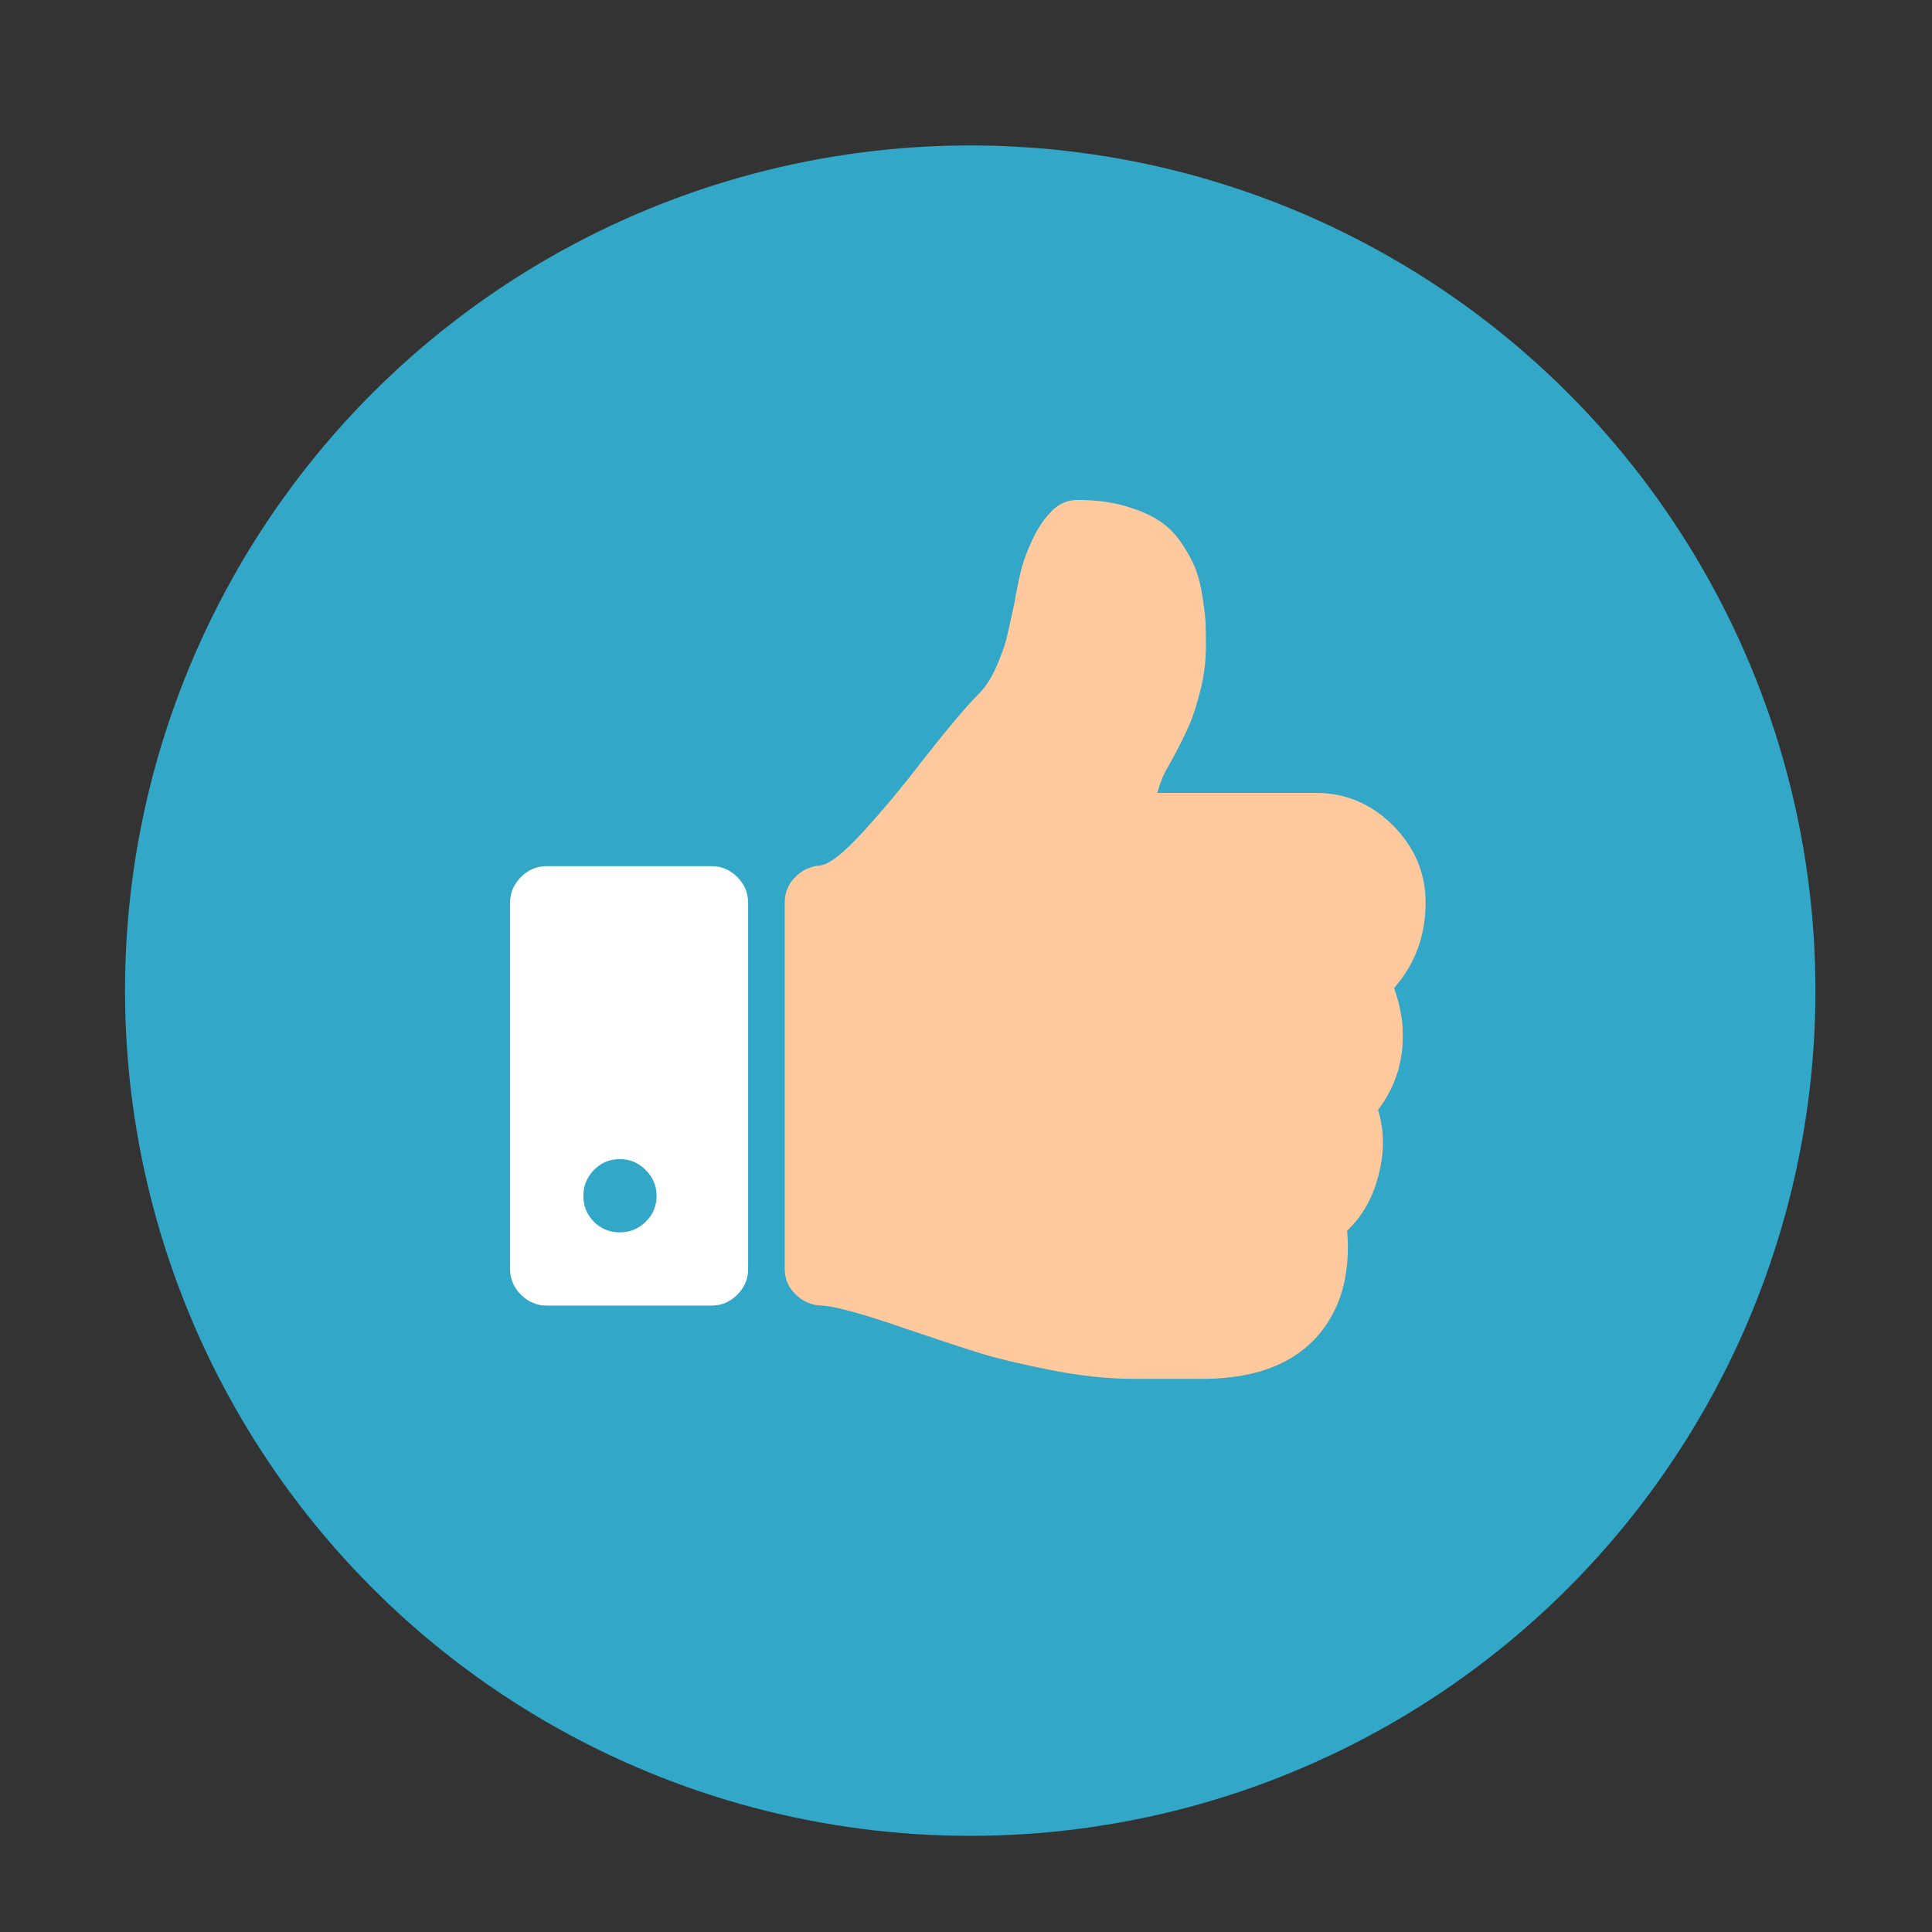
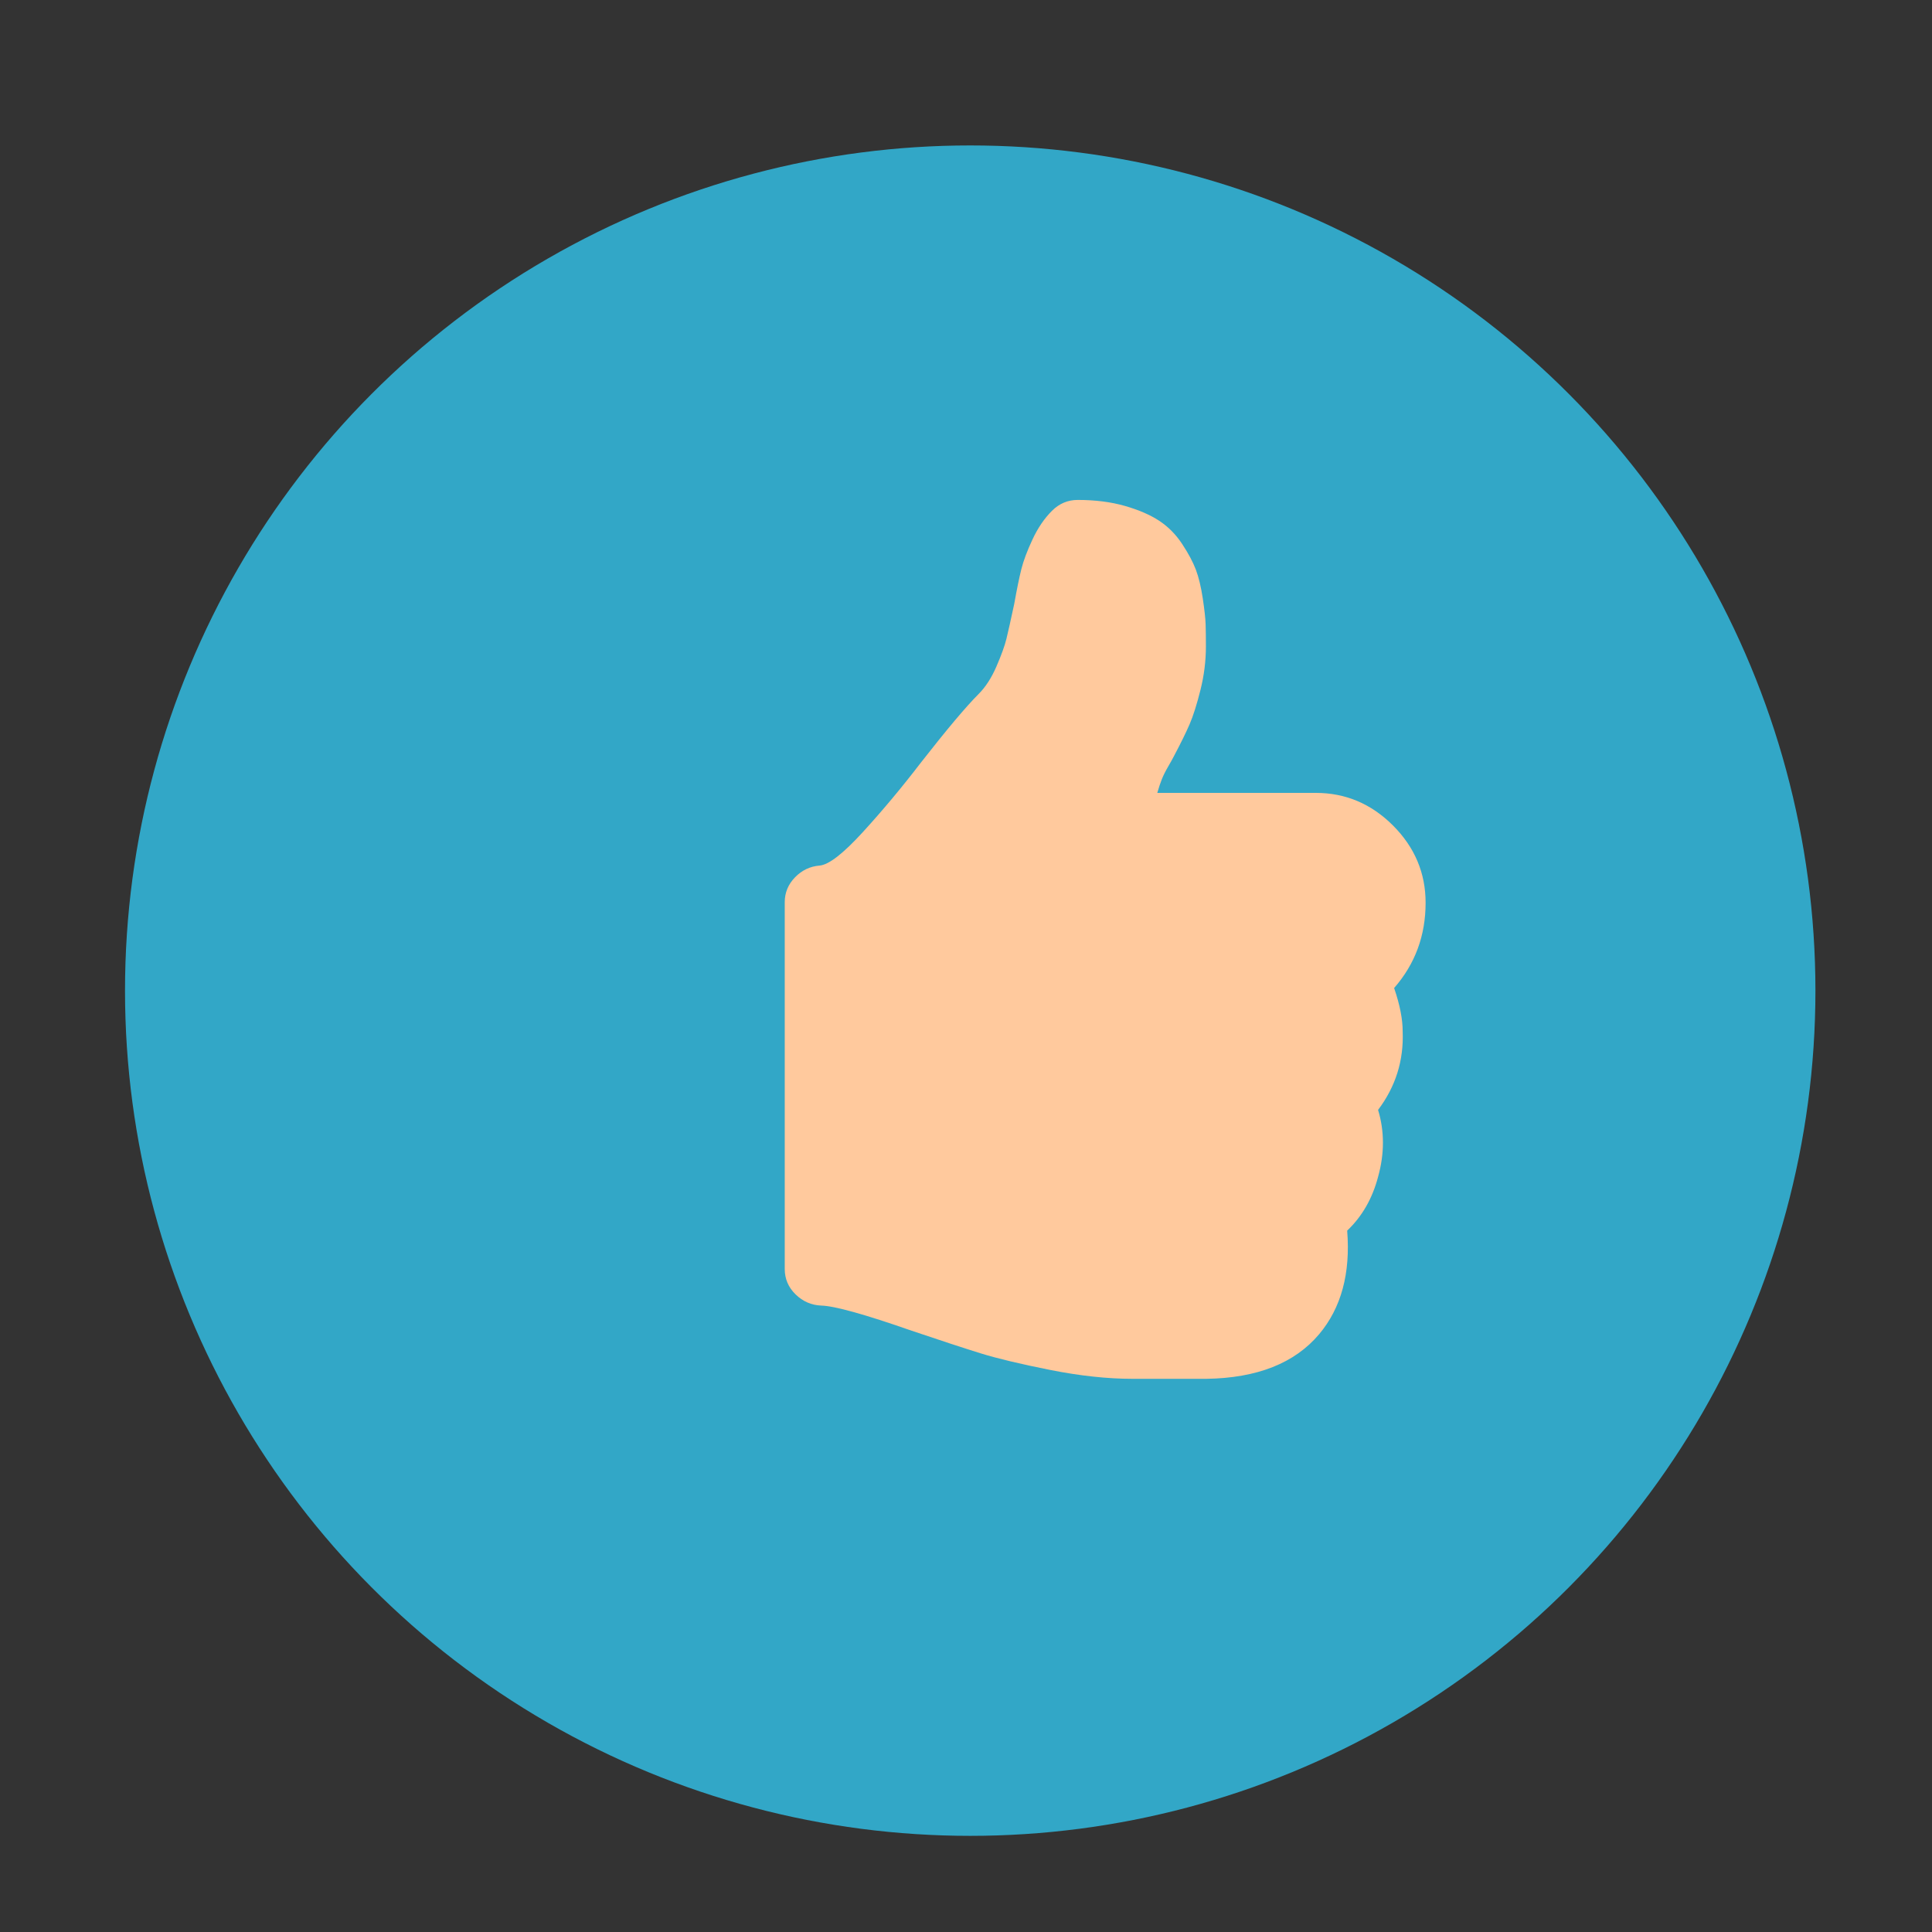
<svg xmlns="http://www.w3.org/2000/svg" xmlns:ns1="http://www.inkscape.org/namespaces/inkscape" xmlns:ns2="http://sodipodi.sourceforge.net/DTD/sodipodi-0.dtd" xmlns:xlink="http://www.w3.org/1999/xlink" version="1.1" id="Capa_1" x="0px" y="0px" viewBox="0 0 60 60" style="enable-background:new 0 0 60 60;" xml:space="preserve" ns1:version="0.92.2 (5c3e80d, 2017-08-06)" width="100%" height="100%" ns2:docname="like.svg">
  <rect x="0" y="0" width="60" height="60" fill="#333333" stroke="none" />
  <defs id="defs47">
    <clipPath id="SVGID_49_-1-4-4-1-4-18-0">
      <use xlink:href="#SVGID_48_" overflow="visible" id="use585-1-9-7-8-9-5-7" style="overflow:visible" x="0" y="0" width="744.094" height="1052.362" />
    </clipPath>
    <clipPath id="clipPath11147">
      <use xlink:href="#SVGID_48_" overflow="visible" id="use11145" style="overflow:visible" x="0" y="0" width="744.094" height="1052.362" />
    </clipPath>
    <clipPath id="clipPath11151">
      <use xlink:href="#SVGID_48_" overflow="visible" id="use11149" style="overflow:visible" x="0" y="0" width="744.094" height="1052.362" />
    </clipPath>
    <clipPath id="clipPath11155">
      <use xlink:href="#SVGID_48_" overflow="visible" id="use11153" style="overflow:visible" x="0" y="0" width="744.094" height="1052.362" />
    </clipPath>
    <clipPath id="clipPath11159">
      <use xlink:href="#SVGID_48_" overflow="visible" id="use11157" style="overflow:visible" x="0" y="0" width="744.094" height="1052.362" />
    </clipPath>
    <clipPath id="clipPath11163">
      <use xlink:href="#SVGID_48_" overflow="visible" id="use11161" style="overflow:visible" x="0" y="0" width="744.094" height="1052.362" />
    </clipPath>
    <clipPath id="clipPath11167">
      <use xlink:href="#SVGID_48_" overflow="visible" id="use11165" style="overflow:visible" x="0" y="0" width="744.094" height="1052.362" />
    </clipPath>
    <clipPath id="SVGID_49_-1-4-4-1-4-18-0-2">
      <use xlink:href="#SVGID_48_" overflow="visible" id="use585-1-9-7-8-9-5-7-2" style="overflow:visible" x="0" y="0" width="744.094" height="1052.362" />
    </clipPath>
    <clipPath id="clipPath11201">
      <use xlink:href="#SVGID_48_" overflow="visible" id="use11199" style="overflow:visible" x="0" y="0" width="744.094" height="1052.362" />
    </clipPath>
    <clipPath id="clipPath11205">
      <use xlink:href="#SVGID_48_" overflow="visible" id="use11203" style="overflow:visible" x="0" y="0" width="744.094" height="1052.362" />
    </clipPath>
    <clipPath id="clipPath11209">
      <use xlink:href="#SVGID_48_" overflow="visible" id="use11207" style="overflow:visible" x="0" y="0" width="744.094" height="1052.362" />
    </clipPath>
    <clipPath id="clipPath11213">
      <use xlink:href="#SVGID_48_" overflow="visible" id="use11211" style="overflow:visible" x="0" y="0" width="744.094" height="1052.362" />
    </clipPath>
    <clipPath id="clipPath11217">
      <use xlink:href="#SVGID_48_" overflow="visible" id="use11215" style="overflow:visible" x="0" y="0" width="744.094" height="1052.362" />
    </clipPath>
    <clipPath id="clipPath11221">
      <use xlink:href="#SVGID_48_" overflow="visible" id="use11219" style="overflow:visible" x="0" y="0" width="744.094" height="1052.362" />
    </clipPath>
    <pattern y="0" x="0" height="6" width="6" patternUnits="userSpaceOnUse" id="EMFhbasepattern" />
  </defs>
  <ns2:namedview pagecolor="#ffffff" bordercolor="#666666" borderopacity="1" objecttolerance="10" gridtolerance="10" guidetolerance="10" ns1:pageopacity="0" ns1:pageshadow="2" ns1:window-width="1765" ns1:window-height="1051" id="namedview45" showgrid="false" ns1:zoom="5.6568542" ns1:cx="-5.9925149" ns1:cy="30.895385" ns1:window-x="2391" ns1:window-y="709" ns1:window-maximized="1" ns1:current-layer="g3213" />
  <g id="g15" />
  <g id="g17" />
  <g id="g19" />
  <g id="g21" />
  <g id="g23" />
  <g id="g25" />
  <g id="g27" />
  <g id="g29" />
  <g id="g31" />
  <g id="g33" />
  <g id="g35" />
  <g id="g37" />
  <g id="g39" />
  <g id="g41" />
  <g id="g43" />
  <g id="g4185" transform="matrix(0.126,0,0,0.126,0.752,-0.753)">
    <g id="g3213" transform="matrix(7.936,0,0,7.936,-3.954,5.975)">
      <g id="g15-9" />
      <g id="g17-4" />
      <g id="g19-8" />
      <g id="g21-8" />
      <g id="g23-2" />
      <g id="g25-4" />
      <g id="g27-5" />
      <g id="g29-5" />
      <g id="g31-1" />
      <g id="g33-7" />
      <g id="g35-1" />
      <g id="g37-1" />
      <g id="g39-5" />
      <g id="g41-2" />
      <g id="g43-7" />
      <g transform="matrix(0.101,0,0,0.101,4.334,3.572)" id="g64999" />
      <g transform="matrix(0.101,0,0,0.101,4.334,3.572)" id="g65001" />
      <g transform="matrix(0.101,0,0,0.101,4.334,3.572)" id="g65003" />
      <g transform="matrix(0.101,0,0,0.101,4.334,3.572)" id="g65005" />
      <g transform="matrix(0.101,0,0,0.101,4.334,3.572)" id="g65007" />
      <g transform="matrix(0.101,0,0,0.101,4.334,3.572)" id="g65009" />
      <g transform="matrix(0.101,0,0,0.101,4.334,3.572)" id="g65011" />
      <g transform="matrix(0.101,0,0,0.101,4.334,3.572)" id="g65013" />
      <g transform="matrix(0.101,0,0,0.101,4.334,3.572)" id="g65015" />
      <g transform="matrix(0.101,0,0,0.101,4.334,3.572)" id="g65017" />
      <g transform="matrix(0.101,0,0,0.101,4.334,3.572)" id="g65019" />
      <g transform="matrix(0.101,0,0,0.101,4.334,3.572)" id="g65021" />
      <g transform="matrix(0.101,0,0,0.101,4.334,3.572)" id="g65023" />
      <g transform="matrix(0.101,0,0,0.101,4.334,3.572)" id="g65025" />
      <g transform="matrix(0.101,0,0,0.101,4.334,3.572)" id="g65027" />
      <g style="fill:#ffffff;fill-opacity:1" id="g27-8" transform="matrix(0.124,0,0,0.124,-2.321,-2.462)" />
      <g style="fill:#ffffff;fill-opacity:1" id="g29-7" transform="matrix(0.124,0,0,0.124,-2.321,-2.462)" />
      <g style="fill:#ffffff;fill-opacity:1" id="g31-4" transform="matrix(0.124,0,0,0.124,-2.321,-2.462)" />
      <g style="fill:#ffffff;fill-opacity:1" id="g33-2" transform="matrix(0.124,0,0,0.124,-2.321,-2.462)" />
      <g style="fill:#ffffff;fill-opacity:1" id="g35-7" transform="matrix(0.124,0,0,0.124,-2.321,-2.462)" />
      <g style="fill:#ffffff;fill-opacity:1" id="g37-7" transform="matrix(0.124,0,0,0.124,-2.321,-2.462)" />
      <g style="fill:#ffffff;fill-opacity:1" id="g39-9" transform="matrix(0.124,0,0,0.124,-2.321,-2.462)" />
      <g style="fill:#ffffff;fill-opacity:1" id="g41-31" transform="matrix(0.124,0,0,0.124,-2.321,-2.462)" />
      <g style="fill:#ffffff;fill-opacity:1" id="g43-9" transform="matrix(0.124,0,0,0.124,-2.321,-2.462)" />
      <g style="fill:#ffffff;fill-opacity:1" id="g45-8" transform="matrix(0.124,0,0,0.124,-2.321,-2.462)" />
      <g style="fill:#ffffff;fill-opacity:1" id="g47-6" transform="matrix(0.124,0,0,0.124,-2.321,-2.462)" />
      <g style="fill:#ffffff;fill-opacity:1" id="g49-5" transform="matrix(0.124,0,0,0.124,-2.321,-2.462)" />
      <g style="fill:#ffffff;fill-opacity:1" id="g51-0" transform="matrix(0.124,0,0,0.124,-2.321,-2.462)" />
      <g style="fill:#ffffff;fill-opacity:1" id="g53-2" transform="matrix(0.124,0,0,0.124,-2.321,-2.462)" />
      <g style="fill:#ffffff;fill-opacity:1" id="g55-8" transform="matrix(0.124,0,0,0.124,-2.321,-2.462)" />
      <g style="fill:#ffffff;fill-opacity:1" id="layer1-1" ns1:label="Calque 1" transform="matrix(-0.069,0,0,0.069,44.896,-2.387)">
        <g style="fill:#ffffff;fill-opacity:1" id="g5658-7" />
      </g>
      <g style="fill:#ffffff;fill-opacity:1" id="Informations" transform="matrix(0.124,0,0,0.124,-53.069,-12.484)" />
      <g style="fill:#ffffff;fill-opacity:1" id="g4309" transform="matrix(0.124,0,0,0.124,-20.759,35.257)">
        <g style="fill:#ffffff;fill-opacity:1" id="g4268">
          <g style="fill:#ffffff;fill-opacity:1" id="swap-horiz" />
        </g>
        <g style="fill:#ffffff;fill-opacity:1" id="g4273" />
        <g style="fill:#ffffff;fill-opacity:1" id="g4275" />
        <g style="fill:#ffffff;fill-opacity:1" id="g4277" />
        <g style="fill:#ffffff;fill-opacity:1" id="g4279" />
        <g style="fill:#ffffff;fill-opacity:1" id="g4281" />
        <g style="fill:#ffffff;fill-opacity:1" id="g4283" />
        <g style="fill:#ffffff;fill-opacity:1" id="g4285" />
        <g style="fill:#ffffff;fill-opacity:1" id="g4287" />
        <g style="fill:#ffffff;fill-opacity:1" id="g4289" />
        <g style="fill:#ffffff;fill-opacity:1" id="g4291" />
        <g style="fill:#ffffff;fill-opacity:1" id="g4293" />
        <g style="fill:#ffffff;fill-opacity:1" id="g4295" />
        <g style="fill:#ffffff;fill-opacity:1" id="g4297" />
        <g style="fill:#ffffff;fill-opacity:1" id="g4299" />
        <g style="fill:#ffffff;fill-opacity:1" id="g4301" />
      </g>
      <g id="g15-0" transform="matrix(0.994,0,0,0.994,-0.323,0.155)" />
      <g id="g17-1" transform="matrix(0.994,0,0,0.994,-0.323,0.155)" />
      <g id="g19-4" transform="matrix(0.994,0,0,0.994,-0.323,0.155)" />
      <g id="g21-6" transform="matrix(0.994,0,0,0.994,-0.323,0.155)" />
      <g id="g23-0" transform="matrix(0.994,0,0,0.994,-0.323,0.155)" />
      <g id="g25-7" transform="matrix(0.994,0,0,0.994,-0.323,0.155)" />
      <g id="g27-17" transform="matrix(0.994,0,0,0.994,-0.323,0.155)" />
      <g id="g29-77" transform="matrix(0.994,0,0,0.994,-0.323,0.155)" />
      <g id="g31-73" transform="matrix(0.994,0,0,0.994,-0.323,0.155)" />
      <g id="g33-35" transform="matrix(0.994,0,0,0.994,-0.323,0.155)" />
      <g id="g35-9" transform="matrix(0.994,0,0,0.994,-0.323,0.155)" />
      <g id="g37-98" transform="matrix(0.994,0,0,0.994,-0.323,0.155)" />
      <g id="g39-18" transform="matrix(0.994,0,0,0.994,-0.323,0.155)" />
      <g id="g41-26" transform="matrix(0.994,0,0,0.994,-0.323,0.155)" />
      <g id="g43-60" transform="matrix(0.994,0,0,0.994,-0.323,0.155)" />
      <g id="g15-9-0" transform="matrix(0.994,0,0,0.994,-0.071,0.155)" />
      <g id="g17-4-1" transform="matrix(0.994,0,0,0.994,-0.071,0.155)" />
      <g id="g19-8-2" transform="matrix(0.994,0,0,0.994,-0.071,0.155)" />
      <g id="g21-8-5" transform="matrix(0.994,0,0,0.994,-0.071,0.155)" />
      <g id="g23-2-0" transform="matrix(0.994,0,0,0.994,-0.071,0.155)" />
      <g id="g25-4-9" transform="matrix(0.994,0,0,0.994,-0.071,0.155)" />
      <g id="g27-5-4" transform="matrix(0.994,0,0,0.994,-0.071,0.155)" />
      <g id="g29-5-7" transform="matrix(0.994,0,0,0.994,-0.071,0.155)" />
      <g id="g31-1-8" transform="matrix(0.994,0,0,0.994,-0.071,0.155)" />
      <g id="g33-7-3" transform="matrix(0.994,0,0,0.994,-0.071,0.155)" />
      <g id="g35-1-5" transform="matrix(0.994,0,0,0.994,-0.071,0.155)" />
      <g id="g37-1-12" transform="matrix(0.994,0,0,0.994,-0.071,0.155)" />
      <g id="g39-5-0" transform="matrix(0.994,0,0,0.994,-0.071,0.155)" />
      <g id="g41-2-1" transform="matrix(0.994,0,0,0.994,-0.071,0.155)" />
      <g id="g43-7-6" transform="matrix(0.994,0,0,0.994,-0.071,0.155)" />
      <g transform="matrix(0.101,0,0,0.101,4.237,3.704)" id="g64999-40" />
      <g transform="matrix(0.101,0,0,0.101,4.237,3.704)" id="g65001-6" />
      <g transform="matrix(0.101,0,0,0.101,4.237,3.704)" id="g65003-18" />
      <g transform="matrix(0.101,0,0,0.101,4.237,3.704)" id="g65005-9" />
      <g transform="matrix(0.101,0,0,0.101,4.237,3.704)" id="g65007-84" />
      <g transform="matrix(0.101,0,0,0.101,4.237,3.704)" id="g65009-1" />
      <g transform="matrix(0.101,0,0,0.101,4.237,3.704)" id="g65011-43" />
      <g transform="matrix(0.101,0,0,0.101,4.237,3.704)" id="g65013-9" />
      <g transform="matrix(0.101,0,0,0.101,4.237,3.704)" id="g65015-8" />
      <g transform="matrix(0.101,0,0,0.101,4.237,3.704)" id="g65017-8" />
      <g transform="matrix(0.101,0,0,0.101,4.237,3.704)" id="g65019-0" />
      <g transform="matrix(0.101,0,0,0.101,4.237,3.704)" id="g65021-8" />
      <g transform="matrix(0.101,0,0,0.101,4.237,3.704)" id="g65023-7" />
      <g transform="matrix(0.101,0,0,0.101,4.237,3.704)" id="g65025-7" />
      <g transform="matrix(0.101,0,0,0.101,4.237,3.704)" id="g65027-83" />
      <g style="fill:#ffffff;fill-opacity:1" id="g27-8-8" transform="matrix(0.123,0,0,0.123,-2.377,-2.292)" />
      <g style="fill:#ffffff;fill-opacity:1" id="g29-7-3" transform="matrix(0.123,0,0,0.123,-2.377,-2.292)" />
      <g style="fill:#ffffff;fill-opacity:1" id="g31-4-7" transform="matrix(0.123,0,0,0.123,-2.377,-2.292)" />
      <g style="fill:#ffffff;fill-opacity:1" id="g33-2-1" transform="matrix(0.123,0,0,0.123,-2.377,-2.292)" />
      <g style="fill:#ffffff;fill-opacity:1" id="g35-7-0" transform="matrix(0.123,0,0,0.123,-2.377,-2.292)" />
      <g style="fill:#ffffff;fill-opacity:1" id="g37-7-7" transform="matrix(0.123,0,0,0.123,-2.377,-2.292)" />
      <g style="fill:#ffffff;fill-opacity:1" id="g39-9-3" transform="matrix(0.123,0,0,0.123,-2.377,-2.292)" />
      <g style="fill:#ffffff;fill-opacity:1" id="g41-31-4" transform="matrix(0.123,0,0,0.123,-2.377,-2.292)" />
      <g style="fill:#ffffff;fill-opacity:1" id="g43-9-9" transform="matrix(0.123,0,0,0.123,-2.377,-2.292)" />
      <g style="fill:#ffffff;fill-opacity:1" id="g45-8-6" transform="matrix(0.123,0,0,0.123,-2.377,-2.292)" />
      <g style="fill:#ffffff;fill-opacity:1" id="g47-6-5" transform="matrix(0.123,0,0,0.123,-2.377,-2.292)" />
      <g style="fill:#ffffff;fill-opacity:1" id="g49-5-1" transform="matrix(0.123,0,0,0.123,-2.377,-2.292)" />
      <g style="fill:#ffffff;fill-opacity:1" id="g51-0-09" transform="matrix(0.123,0,0,0.123,-2.377,-2.292)" />
      <g style="fill:#ffffff;fill-opacity:1" id="g53-2-96" transform="matrix(0.123,0,0,0.123,-2.377,-2.292)" />
      <g style="fill:#ffffff;fill-opacity:1" id="g55-8-8" transform="matrix(0.123,0,0,0.123,-2.377,-2.292)" />
      <g style="fill:#ffffff;fill-opacity:1" id="g15-5-8" transform="matrix(0.994,0,0,0.994,0.81,1.734)" />
      <g style="fill:#ffffff;fill-opacity:1" id="g17-9-4" transform="matrix(0.994,0,0,0.994,0.81,1.734)" />
      <g style="fill:#ffffff;fill-opacity:1" id="g19-9-9" transform="matrix(0.994,0,0,0.994,0.81,1.734)" />
      <g style="fill:#ffffff;fill-opacity:1" id="g21-81-9" transform="matrix(0.994,0,0,0.994,0.81,1.734)" />
      <g style="fill:#ffffff;fill-opacity:1" id="g23-8-2" transform="matrix(0.994,0,0,0.994,0.81,1.734)" />
      <g style="fill:#ffffff;fill-opacity:1" id="g25-2-5" transform="matrix(0.994,0,0,0.994,0.81,1.734)" />
      <g style="fill:#ffffff;fill-opacity:1" id="g27-6-5" transform="matrix(0.994,0,0,0.994,0.81,1.734)" />
      <g style="fill:#ffffff;fill-opacity:1" id="g29-60-3" transform="matrix(0.994,0,0,0.994,0.81,1.734)" />
      <g style="fill:#ffffff;fill-opacity:1" id="g31-3-3" transform="matrix(0.994,0,0,0.994,0.81,1.734)" />
      <g style="fill:#ffffff;fill-opacity:1" id="g33-8-3" transform="matrix(0.994,0,0,0.994,0.81,1.734)" />
      <g style="fill:#ffffff;fill-opacity:1" id="g35-0-7" transform="matrix(0.994,0,0,0.994,0.81,1.734)" />
      <g style="fill:#ffffff;fill-opacity:1" id="g37-12-4" transform="matrix(0.994,0,0,0.994,0.81,1.734)" />
      <g style="fill:#ffffff;fill-opacity:1" id="g39-50-3" transform="matrix(0.994,0,0,0.994,0.81,1.734)" />
      <g style="fill:#ffffff;fill-opacity:1" id="g41-9-8" transform="matrix(0.994,0,0,0.994,0.81,1.734)" />
      <g style="fill:#ffffff;fill-opacity:1" id="g43-4-0" transform="matrix(0.994,0,0,0.994,0.81,1.734)" />
      <g style="fill:#ffffff;fill-opacity:1" id="g64625-0" transform="matrix(0.092,0,0,0.092,6.689,8.118)" />
      <g style="fill:#ffffff;fill-opacity:1" id="g64627-6" transform="matrix(0.092,0,0,0.092,6.689,8.118)" />
      <g style="fill:#ffffff;fill-opacity:1" id="g64629-8" transform="matrix(0.092,0,0,0.092,6.689,8.118)" />
      <g style="fill:#ffffff;fill-opacity:1" id="g64631-1" transform="matrix(0.092,0,0,0.092,6.689,8.118)" />
      <g style="fill:#ffffff;fill-opacity:1" id="g64633-9" transform="matrix(0.092,0,0,0.092,6.689,8.118)" />
      <g style="fill:#ffffff;fill-opacity:1" id="g64635-8" transform="matrix(0.092,0,0,0.092,6.689,8.118)" />
      <g style="fill:#ffffff;fill-opacity:1" id="g64637-9" transform="matrix(0.092,0,0,0.092,6.689,8.118)" />
      <g style="fill:#ffffff;fill-opacity:1" id="g64639-7" transform="matrix(0.092,0,0,0.092,6.689,8.118)" />
      <g style="fill:#ffffff;fill-opacity:1" id="g64641-2" transform="matrix(0.092,0,0,0.092,6.689,8.118)" />
      <g style="fill:#ffffff;fill-opacity:1" id="g64643-2" transform="matrix(0.092,0,0,0.092,6.689,8.118)" />
      <g style="fill:#ffffff;fill-opacity:1" id="g64645-8" transform="matrix(0.092,0,0,0.092,6.689,8.118)" />
      <g style="fill:#ffffff;fill-opacity:1" id="g64647-2" transform="matrix(0.092,0,0,0.092,6.689,8.118)" />
      <g style="fill:#ffffff;fill-opacity:1" id="g64649-8" transform="matrix(0.092,0,0,0.092,6.689,8.118)" />
      <g style="fill:#ffffff;fill-opacity:1" id="g64651-9" transform="matrix(0.092,0,0,0.092,6.689,8.118)" />
      <g style="fill:#ffffff;fill-opacity:1" id="g64653-0" transform="matrix(0.092,0,0,0.092,6.689,8.118)" />
      <g style="fill:#ffffff;fill-opacity:1" id="g15-2-4" transform="matrix(1.213,0,0,1.213,-9.848,-4.55)" />
      <g style="fill:#ffffff;fill-opacity:1" id="g17-0-0" transform="matrix(1.213,0,0,1.213,-9.848,-4.55)" />
      <g style="fill:#ffffff;fill-opacity:1" id="g19-1-9" transform="matrix(1.213,0,0,1.213,-9.848,-4.55)" />
      <g style="fill:#ffffff;fill-opacity:1" id="g21-6-4" transform="matrix(1.213,0,0,1.213,-9.848,-4.55)" />
      <g style="fill:#ffffff;fill-opacity:1" id="g23-4-8" transform="matrix(1.213,0,0,1.213,-9.848,-4.55)" />
      <g style="fill:#ffffff;fill-opacity:1" id="g25-0-8" transform="matrix(1.213,0,0,1.213,-9.848,-4.55)" />
      <g style="fill:#ffffff;fill-opacity:1" id="g27-61-2" transform="matrix(1.213,0,0,1.213,-9.848,-4.55)" />
      <g style="fill:#ffffff;fill-opacity:1" id="g29-8-4" transform="matrix(1.213,0,0,1.213,-9.848,-4.55)" />
      <g style="fill:#ffffff;fill-opacity:1" id="g31-9-5" transform="matrix(1.213,0,0,1.213,-9.848,-4.55)" />
      <g style="fill:#ffffff;fill-opacity:1" id="g33-84-5" transform="matrix(1.213,0,0,1.213,-9.848,-4.55)" />
      <g style="fill:#ffffff;fill-opacity:1" id="g35-14-1" transform="matrix(1.213,0,0,1.213,-9.848,-4.55)" />
      <g style="fill:#ffffff;fill-opacity:1" id="g37-3-7" transform="matrix(1.213,0,0,1.213,-9.848,-4.55)" />
      <g style="fill:#ffffff;fill-opacity:1" id="g39-98-1" transform="matrix(1.213,0,0,1.213,-9.848,-4.55)" />
      <g style="fill:#ffffff;fill-opacity:1" id="g41-8-1" transform="matrix(1.213,0,0,1.213,-9.848,-4.55)" />
      <g style="fill:#ffffff;fill-opacity:1" id="g43-0-5" transform="matrix(1.213,0,0,1.213,-9.848,-4.55)" />
      <g style="fill:#ffffff;fill-opacity:1" id="g3098-5" transform="matrix(0.133,0,0,0.133,3.737,4.216)" />
      <g style="fill:#ffffff;fill-opacity:1" id="g3100-4" transform="matrix(0.133,0,0,0.133,3.737,4.216)" />
      <g style="fill:#ffffff;fill-opacity:1" id="g3102-3" transform="matrix(0.133,0,0,0.133,3.737,4.216)" />
      <g style="fill:#ffffff;fill-opacity:1" id="g3104-1" transform="matrix(0.133,0,0,0.133,3.737,4.216)" />
      <g style="fill:#ffffff;fill-opacity:1" id="g3106-2" transform="matrix(0.133,0,0,0.133,3.737,4.216)" />
      <g style="fill:#ffffff;fill-opacity:1" id="g3108-3" transform="matrix(0.133,0,0,0.133,3.737,4.216)" />
      <g style="fill:#ffffff;fill-opacity:1" id="g3110-3" transform="matrix(0.133,0,0,0.133,3.737,4.216)" />
      <g style="fill:#ffffff;fill-opacity:1" id="g3112-4" transform="matrix(0.133,0,0,0.133,3.737,4.216)" />
      <g style="fill:#ffffff;fill-opacity:1" id="g3114-1" transform="matrix(0.133,0,0,0.133,3.737,4.216)" />
      <g style="fill:#ffffff;fill-opacity:1" id="g3116-1" transform="matrix(0.133,0,0,0.133,3.737,4.216)" />
      <g style="fill:#ffffff;fill-opacity:1" id="g3118-3" transform="matrix(0.133,0,0,0.133,3.737,4.216)" />
      <g style="fill:#ffffff;fill-opacity:1" id="g3120-8" transform="matrix(0.133,0,0,0.133,3.737,4.216)" />
      <g style="fill:#ffffff;fill-opacity:1" id="g3122-7" transform="matrix(0.133,0,0,0.133,3.737,4.216)" />
      <g style="fill:#ffffff;fill-opacity:1" id="g3124-4" transform="matrix(0.133,0,0,0.133,3.737,4.216)" />
      <g style="fill:#ffffff;fill-opacity:1" id="g3126-2" transform="matrix(0.133,0,0,0.133,3.737,4.216)" />
      <g style="fill:#ffffff;fill-opacity:1" id="layer1-1-7" ns1:label="Calque 1" transform="matrix(-0.069,0,0,0.069,44.547,-2.217)">
        <g style="fill:#ffffff;fill-opacity:1" id="g5658-7-8" />
      </g>
      <g style="fill:#ffffff;fill-opacity:1" id="Informations-15" transform="matrix(0.123,0,0,0.123,-52.81,-12.252)" />
      <g style="fill:#ffffff;fill-opacity:1" id="g4309-8" transform="matrix(0.123,0,0,0.123,-20.701,35.193)">
        <g style="fill:#ffffff;fill-opacity:1" id="g4268-6">
          <g style="fill:#ffffff;fill-opacity:1" id="swap-horiz-1" />
        </g>
        <g style="fill:#ffffff;fill-opacity:1" id="g4273-2" />
        <g style="fill:#ffffff;fill-opacity:1" id="g4275-42" />
        <g style="fill:#ffffff;fill-opacity:1" id="g4277-5" />
        <g style="fill:#ffffff;fill-opacity:1" id="g4279-8" />
        <g style="fill:#ffffff;fill-opacity:1" id="g4281-6" />
        <g style="fill:#ffffff;fill-opacity:1" id="g4283-2" />
        <g style="fill:#ffffff;fill-opacity:1" id="g4285-65" />
        <g style="fill:#ffffff;fill-opacity:1" id="g4287-3" />
        <g style="fill:#ffffff;fill-opacity:1" id="g4289-9" />
        <g style="fill:#ffffff;fill-opacity:1" id="g4291-2" />
        <g style="fill:#ffffff;fill-opacity:1" id="g4293-4" />
        <g style="fill:#ffffff;fill-opacity:1" id="g4295-61" />
        <g style="fill:#ffffff;fill-opacity:1" id="g4297-8" />
        <g style="fill:#ffffff;fill-opacity:1" id="g4299-2" />
        <g style="fill:#ffffff;fill-opacity:1" id="g4301-1" />
      </g>
      <g transform="matrix(0.027,0,0,0.027,23.425,21.885)" id="g27-1-1" />
      <g transform="matrix(0.027,0,0,0.027,23.425,21.885)" id="g29-4-9" />
      <g transform="matrix(0.027,0,0,0.027,23.425,21.885)" id="g31-2-7" />
      <g transform="matrix(0.027,0,0,0.027,23.425,21.885)" id="g33-3-6" />
      <g transform="matrix(0.027,0,0,0.027,23.425,21.885)" id="g35-2-2" />
      <g transform="matrix(0.027,0,0,0.027,23.425,21.885)" id="g37-2-9" />
      <g transform="matrix(0.027,0,0,0.027,23.425,21.885)" id="g39-1-5" />
      <g transform="matrix(0.027,0,0,0.027,23.425,21.885)" id="g41-6-2" />
      <g transform="matrix(0.027,0,0,0.027,23.425,21.885)" id="g43-8-0" />
      <g transform="matrix(0.027,0,0,0.027,23.425,21.885)" id="g45-03" />
      <g transform="matrix(0.027,0,0,0.027,23.425,21.885)" id="g47-9" />
      <g transform="matrix(0.027,0,0,0.027,23.425,21.885)" id="g49-1" />
      <g transform="matrix(0.027,0,0,0.027,23.425,21.885)" id="g51-8" />
      <g transform="matrix(0.027,0,0,0.027,23.425,21.885)" id="g53-19" />
      <g transform="matrix(0.027,0,0,0.027,23.425,21.885)" id="g55-5" />
      <g transform="matrix(-0.026,0,0,0.026,19.416,22.313)" id="g27-57-3" />
      <g transform="matrix(-0.026,0,0,0.026,19.416,22.313)" id="g29-6-25" />
      <g transform="matrix(-0.026,0,0,0.026,19.416,22.313)" id="g31-18-2" />
      <g transform="matrix(-0.026,0,0,0.026,19.416,22.313)" id="g33-9-5" />
      <g transform="matrix(-0.026,0,0,0.026,19.416,22.313)" id="g35-27-8" />
      <g transform="matrix(-0.026,0,0,0.026,19.416,22.313)" id="g37-9-6" />
      <g transform="matrix(-0.026,0,0,0.026,19.416,22.313)" id="g39-54-77" />
      <g transform="matrix(-0.026,0,0,0.026,19.416,22.313)" id="g41-3-22" />
      <g transform="matrix(-0.026,0,0,0.026,19.416,22.313)" id="g43-1-9" />
      <g transform="matrix(-0.026,0,0,0.026,19.416,22.313)" id="g45-2-4" />
      <g transform="matrix(-0.026,0,0,0.026,19.416,22.313)" id="g47-3-19" />
      <g transform="matrix(-0.026,0,0,0.026,19.416,22.313)" id="g49-3-69" />
      <g transform="matrix(-0.026,0,0,0.026,19.416,22.313)" id="g51-4-8" />
      <g transform="matrix(-0.026,0,0,0.026,19.416,22.313)" id="g53-1-2" />
      <g transform="matrix(-0.026,0,0,0.026,19.416,22.313)" id="g55-1-55" />
      <g id="g8545-5-4-1-5" transform="matrix(3.032,0,0,3.032,-2813.351,-109.117)" ns1:export-filename="C:\Users\Tizia\Documents\PROJETS\PHARMAID\MARKETING\Graphisme\Images\PNG\landingpages.png" ns1:export-xdpi="253.48441" ns1:export-ydpi="253.48441">
        <circle style="fill:#9fbb34;fill-opacity:1" id="circle985-8-4-30-51-5-7-4" r="24.608" cy="436.646" cx="566.383" clip-path="url(#SVGID_49_-1-4-4-1-4-18-0)" transform="matrix(0.532,0,0,0.532,23.458,249.606)" ns1:export-xdpi="1874.4355" ns1:export-ydpi="1874.4355" />
        <g id="g987-7-0-77-0-5-57-2" clip-path="url(#SVGID_49_-1-4-4-1-4-18-0)" transform="matrix(0.532,0,0,0.532,23.458,249.606)" ns1:export-xdpi="1874.4355" ns1:export-ydpi="1874.4355">
          <circle style="fill:#ffffff" id="circle989-4-2-10-39-6-7-1" r="1.792" cy="455.267" cx="566.227" />
          <rect style="fill:#ffffff" id="rect991-2-6-5-6-4-3-4" height="21.737" width="26.338" y="426.65" x="553.056" />
        </g>
        <rect style="fill:#7c8d9e;fill-opacity:1" id="rect993-7-0-0-5-3-49-8" height="17.4" width="22" clip-path="url(#SVGID_49_-1-4-4-1-4-18-0)" y="428.815" x="555.229" transform="matrix(0.532,0,0,0.532,23.458,249.606)" ns1:export-xdpi="1874.4355" ns1:export-ydpi="1874.4355" />
        <g id="g995-7-6-5-2-3-2-2" clip-path="url(#SVGID_49_-1-4-4-1-4-18-0)" transform="matrix(0.532,0,0,0.532,23.458,249.606)" ns1:export-xdpi="1874.4355" ns1:export-ydpi="1874.4355">
          <circle style="fill:#ffffff" id="circle997-9-1-2-4-9-28-0" r="4.715" cy="437.487" cx="566.227" />
          <path style="fill:#ffffff" ns1:connector-curvature="0" id="path999-3-1-64-1-9-7-5" d="m 583.026,426.485 c 0,2.33 -2.169,3.04 -3.03,3.04 H 579.4 v -2.875 h -26.345 v 2.926 h -0.596 c -1.678,-0.059 -3.032,-1.412 -3.032,-3.091 0,-0.81 0.323,-1.625 0.926,-2.17 0.543,-0.542 1.304,-0.866 2.17,-0.866 h 27.533 c 1.615,0.006 2.97,1.361 2.97,3.036 z" />
        </g>
-         <polygon style="fill:#d26053" id="polygon1001-1-1-8-1-0-3-6" points="564.818,434.672 564.818,440.363 568.665,437.487 " clip-path="url(#SVGID_49_-1-4-4-1-4-18-0)" transform="matrix(0.532,0,0,0.532,23.458,249.606)" ns1:export-xdpi="1874.4355" ns1:export-ydpi="1874.4355" />
        <g id="g1003-9-7-11-0-8-8-0" clip-path="url(#SVGID_49_-1-4-4-1-4-18-0)" transform="matrix(0.532,0,0,0.532,23.458,249.606)" ns1:export-xdpi="1874.4355" ns1:export-ydpi="1874.4355">
          <rect style="fill:#ffffff" id="rect1005-8-3-0-83-3-3-5" height="1.081" width="1.081" y="439.932" x="574.521" />
          <rect style="fill:#ffffff" id="rect1007-6-0-22-0-6-41-1" height="1.084" width="1.081" y="436.948" x="574.521" />
          <rect style="fill:#ffffff" id="rect1009-5-0-8-4-5-7-2" height="1.085" width="1.081" y="434.019" x="574.521" />
          <rect style="fill:#ffffff" id="rect1011-0-4-0-57-4-0-2" height="1.081" width="1.085" y="439.932" x="556.85" />
          <rect style="fill:#ffffff" id="rect1013-2-8-3-5-0-8-8" height="1.084" width="1.085" y="436.948" x="556.85" />
          <rect style="fill:#ffffff" id="rect1015-8-3-18-1-5-4-8" height="1.085" width="1.085" y="434.019" x="556.85" />
        </g>
        <g id="g1017-6-0-3-8-9-2-6" clip-path="url(#SVGID_49_-1-4-4-1-4-18-0)" transform="matrix(0.532,0,0,0.532,23.458,249.606)" ns1:export-xdpi="1874.4355" ns1:export-ydpi="1874.4355">
          <path style="fill:#283951" ns1:connector-curvature="0" id="path1019-0-1-4-2-4-4-4" d="m 566.77,452.989 v -4.607 h -1.081 v 4.607 c -1.031,0.273 -1.792,1.14 -1.792,2.279 0,1.303 1.032,2.329 2.33,2.329 1.301,0 2.333,-1.032 2.333,-2.329 0,-1.083 -0.761,-2.005 -1.79,-2.279 z m -0.543,3.527 c -0.703,0 -1.246,-0.547 -1.246,-1.247 0,-0.703 0.543,-1.247 1.246,-1.247 0.702,0 1.248,0.544 1.248,1.247 0,0.7 -0.546,1.247 -1.248,1.247 z" />
-           <path style="fill:#283951" ns1:connector-curvature="0" id="path1021-2-2-27-0-4-1-4" d="M 579.996,422.91 H 552.46 c -0.922,0 -1.841,0.381 -2.544,1.034 -0.652,0.701 -1.031,1.624 -1.031,2.541 0,2.007 1.627,3.578 3.575,3.578 h 0.054 v 18.318 h 1.085 v -21.192 h 25.257 v 21.192 h 1.085 V 430.12 h 0.056 c 0.975,0 1.84,-0.379 2.543,-1.031 0.652,-0.761 1.032,-1.628 1.032,-2.604 -10e-4,-1.947 -1.628,-3.575 -3.576,-3.575 z m 1.782,5.369 c -0.484,0.487 -1.08,0.759 -1.793,0.759 h -0.053 v -2.926 h -27.419 v 2.926 h -0.054 c -1.354,0 -2.49,-1.141 -2.49,-2.546 0,-0.652 0.27,-1.303 0.757,-1.789 0.484,-0.487 1.083,-0.703 1.733,-0.703 h 27.536 c 1.355,0 2.491,1.137 2.491,2.492 10e-4,0.697 -0.271,1.296 -0.708,1.787 z" />
+           <path style="fill:#283951" ns1:connector-curvature="0" id="path1021-2-2-27-0-4-1-4" d="M 579.996,422.91 H 552.46 c -0.922,0 -1.841,0.381 -2.544,1.034 -0.652,0.701 -1.031,1.624 -1.031,2.541 0,2.007 1.627,3.578 3.575,3.578 h 0.054 v 18.318 h 1.085 v -21.192 h 25.257 v 21.192 h 1.085 V 430.12 h 0.056 c 0.975,0 1.84,-0.379 2.543,-1.031 0.652,-0.761 1.032,-1.628 1.032,-2.604 -10e-4,-1.947 -1.628,-3.575 -3.576,-3.575 z m 1.782,5.369 c -0.484,0.487 -1.08,0.759 -1.793,0.759 h -0.053 v -2.926 v 2.926 h -0.054 c -1.354,0 -2.49,-1.141 -2.49,-2.546 0,-0.652 0.27,-1.303 0.757,-1.789 0.484,-0.487 1.083,-0.703 1.733,-0.703 h 27.536 c 1.355,0 2.491,1.137 2.491,2.492 10e-4,0.697 -0.271,1.296 -0.708,1.787 z" />
        </g>
      </g>
      <g id="g8545-5-4-1-5-8" transform="matrix(3.032,0,0,3.032,-2813.351,-109.117)" ns1:export-filename="C:\Users\Tizia\Documents\PROJETS\PHARMAID\MARKETING\Graphisme\Images\PNG\landingpages.png" ns1:export-xdpi="253.48441" ns1:export-ydpi="253.48441">
        <circle style="fill:#9fbb34;fill-opacity:1" id="circle985-8-4-30-51-5-7-4-1" r="24.608" cy="436.646" cx="566.383" clip-path="url(#SVGID_49_-1-4-4-1-4-18-0-2)" transform="matrix(0.532,0,0,0.532,23.458,249.606)" ns1:export-xdpi="1874.4355" ns1:export-ydpi="1874.4355" />
        <g id="g987-7-0-77-0-5-57-2-0" clip-path="url(#SVGID_49_-1-4-4-1-4-18-0-2)" transform="matrix(0.532,0,0,0.532,23.458,249.606)" ns1:export-xdpi="1874.4355" ns1:export-ydpi="1874.4355">
          <circle style="fill:#ffffff" id="circle989-4-2-10-39-6-7-1-7" r="1.792" cy="455.267" cx="566.227" />
          <rect style="fill:#ffffff" id="rect991-2-6-5-6-4-3-4-6" height="21.737" width="26.338" y="426.65" x="553.056" />
        </g>
        <rect style="fill:#7c8d9e;fill-opacity:1" id="rect993-7-0-0-5-3-49-8-3" height="17.4" width="22" clip-path="url(#SVGID_49_-1-4-4-1-4-18-0-2)" y="428.815" x="555.229" transform="matrix(0.532,0,0,0.532,23.458,249.606)" ns1:export-xdpi="1874.4355" ns1:export-ydpi="1874.4355" />
        <g id="g995-7-6-5-2-3-2-2-8" clip-path="url(#SVGID_49_-1-4-4-1-4-18-0-2)" transform="matrix(0.532,0,0,0.532,23.458,249.606)" ns1:export-xdpi="1874.4355" ns1:export-ydpi="1874.4355">
          <circle style="fill:#ffffff" id="circle997-9-1-2-4-9-28-0-6" r="4.715" cy="437.487" cx="566.227" />
          <path style="fill:#ffffff" ns1:connector-curvature="0" id="path999-3-1-64-1-9-7-5-0" d="m 583.026,426.485 c 0,2.33 -2.169,3.04 -3.03,3.04 H 579.4 v -2.875 h -26.345 v 2.926 h -0.596 c -1.678,-0.059 -3.032,-1.412 -3.032,-3.091 0,-0.81 0.323,-1.625 0.926,-2.17 0.543,-0.542 1.304,-0.866 2.17,-0.866 h 27.533 c 1.615,0.006 2.97,1.361 2.97,3.036 z" />
        </g>
        <polygon style="fill:#d26053" id="polygon1001-1-1-8-1-0-3-6-8" points="564.818,434.672 564.818,440.363 568.665,437.487 " clip-path="url(#SVGID_49_-1-4-4-1-4-18-0-2)" transform="matrix(0.532,0,0,0.532,23.458,249.606)" ns1:export-xdpi="1874.4355" ns1:export-ydpi="1874.4355" />
        <g id="g1003-9-7-11-0-8-8-0-5" clip-path="url(#SVGID_49_-1-4-4-1-4-18-0-2)" transform="matrix(0.532,0,0,0.532,23.458,249.606)" ns1:export-xdpi="1874.4355" ns1:export-ydpi="1874.4355">
          <rect style="fill:#ffffff" id="rect1005-8-3-0-83-3-3-5-9" height="1.081" width="1.081" y="439.932" x="574.521" />
          <rect style="fill:#ffffff" id="rect1007-6-0-22-0-6-41-1-4" height="1.084" width="1.081" y="436.948" x="574.521" />
          <rect style="fill:#ffffff" id="rect1009-5-0-8-4-5-7-2-3" height="1.085" width="1.081" y="434.019" x="574.521" />
          <rect style="fill:#ffffff" id="rect1011-0-4-0-57-4-0-2-5" height="1.081" width="1.085" y="439.932" x="556.85" />
          <rect style="fill:#ffffff" id="rect1013-2-8-3-5-0-8-8-8" height="1.084" width="1.085" y="436.948" x="556.85" />
          <rect style="fill:#ffffff" id="rect1015-8-3-18-1-5-4-8-9" height="1.085" width="1.085" y="434.019" x="556.85" />
        </g>
        <g id="g1017-6-0-3-8-9-2-6-5" clip-path="url(#SVGID_49_-1-4-4-1-4-18-0-2)" transform="matrix(0.532,0,0,0.532,23.458,249.606)" ns1:export-xdpi="1874.4355" ns1:export-ydpi="1874.4355">
          <path style="fill:#283951" ns1:connector-curvature="0" id="path1019-0-1-4-2-4-4-4-6" d="m 566.77,452.989 v -4.607 h -1.081 v 4.607 c -1.031,0.273 -1.792,1.14 -1.792,2.279 0,1.303 1.032,2.329 2.33,2.329 1.301,0 2.333,-1.032 2.333,-2.329 0,-1.083 -0.761,-2.005 -1.79,-2.279 z m -0.543,3.527 c -0.703,0 -1.246,-0.547 -1.246,-1.247 0,-0.703 0.543,-1.247 1.246,-1.247 0.702,0 1.248,0.544 1.248,1.247 0,0.7 -0.546,1.247 -1.248,1.247 z" />
          <path style="fill:#283951" ns1:connector-curvature="0" id="path1021-2-2-27-0-4-1-4-8" d="M 579.996,422.91 H 552.46 c -0.922,0 -1.841,0.381 -2.544,1.034 -0.652,0.701 -1.031,1.624 -1.031,2.541 0,2.007 1.627,3.578 3.575,3.578 h 0.054 v 18.318 h 1.085 v -21.192 h 25.257 v 21.192 h 1.085 V 430.12 h 0.056 c 0.975,0 1.84,-0.379 2.543,-1.031 0.652,-0.761 1.032,-1.628 1.032,-2.604 -10e-4,-1.947 -1.628,-3.575 -3.576,-3.575 z m 1.782,5.369 c -0.484,0.487 -1.08,0.759 -1.793,0.759 h -0.053 v -2.926 h -27.419 v 2.926 h -0.054 c -1.354,0 -2.49,-1.141 -2.49,-2.546 0,-0.652 0.27,-1.303 0.757,-1.789 0.484,-0.487 1.083,-0.703 1.733,-0.703 h 27.536 c 1.355,0 2.491,1.137 2.491,2.492 10e-4,0.697 -0.271,1.296 -0.708,1.787 z" />
        </g>
      </g>
      <g id="g1292" transform="translate(3.629,4.517)">
        <g transform="translate(-2.905,-2.921)" id="g15-7" />
        <g transform="translate(-2.905,-2.921)" id="g17-7" />
        <g transform="translate(-2.905,-2.921)" id="g19-3" />
        <g transform="translate(-2.905,-2.921)" id="g21-0" />
        <g transform="translate(-2.905,-2.921)" id="g23-6" />
        <g transform="translate(-2.905,-2.921)" id="g25-8" />
        <g transform="translate(-2.905,-2.921)" id="g27-4" />
        <g transform="translate(-2.905,-2.921)" id="g29-79" />
        <g transform="translate(-2.905,-2.921)" id="g31-25" />
        <g transform="translate(-2.905,-2.921)" id="g33-353" />
        <g transform="translate(-2.905,-2.921)" id="g35-0" />
        <g transform="translate(-2.905,-2.921)" id="g37-4" />
        <g transform="translate(-2.905,-2.921)" id="g39-6" />
        <g transform="translate(-2.905,-2.921)" id="g41-24" />
        <g transform="translate(-2.905,-2.921)" id="g43-3" />
        <g transform="matrix(0.126,0,0,0.126,-2.153,-3.674)" id="g4185-7">
          <circle id="circle847" r="208.336" cy="237.496" cx="225.422" style="fill:#32a7c7;fill-opacity:1;stroke-width:0.814" />
          <g transform="matrix(0.814,0,0,0.814,-132.269,-9.091)" id="g857" />
          <g transform="matrix(0.814,0,0,0.814,-132.269,-9.091)" id="g859" />
          <g transform="matrix(0.814,0,0,0.814,-132.269,-9.091)" id="g861" />
          <g transform="matrix(0.814,0,0,0.814,-132.269,-9.091)" id="g863" />
          <g transform="matrix(0.814,0,0,0.814,-132.269,-9.091)" id="g865" />
          <g transform="matrix(0.814,0,0,0.814,-132.269,-9.091)" id="g867" />
          <g transform="matrix(0.814,0,0,0.814,-132.269,-9.091)" id="g869" />
          <g transform="matrix(0.814,0,0,0.814,-132.269,-9.091)" id="g871" />
          <g transform="matrix(0.814,0,0,0.814,-132.269,-9.091)" id="g873" />
          <g transform="matrix(0.814,0,0,0.814,-132.269,-9.091)" id="g875" />
          <g transform="matrix(0.814,0,0,0.814,-132.269,-9.091)" id="g877" />
          <g transform="matrix(0.814,0,0,0.814,-132.269,-9.091)" id="g879" />
          <g transform="matrix(0.814,0,0,0.814,-132.269,-9.091)" id="g881" />
          <g transform="matrix(0.814,0,0,0.814,-132.269,-9.091)" id="g883" />
          <g transform="matrix(0.814,0,0,0.814,-132.269,-9.091)" id="g885" />
          <g transform="matrix(0.494,0,0,0.494,-371.282,-2.182)" id="g911">
            <g id="g853">
              <g id="g851">
                <path style="fill:#ffc99d;fill-opacity:1" ns1:connector-curvature="0" d="m 1419.423,483.87 c 10.468,-11.99 15.704,-26.169 15.704,-42.54 0,-14.846 -5.432,-27.692 -16.259,-38.547 -10.849,-10.854 -23.695,-16.278 -38.541,-16.278 h -79.082 c 0.76,-2.664 1.522,-4.948 2.282,-6.851 0.753,-1.903 1.811,-3.999 3.138,-6.283 1.328,-2.285 2.283,-3.999 2.852,-5.139 3.425,-6.468 6.047,-11.801 7.857,-15.985 1.807,-4.192 3.606,-9.9 5.42,-17.133 1.811,-7.229 2.711,-14.465 2.711,-21.698 0,-4.566 -0.055,-8.281 -0.145,-11.134 -0.089,-2.855 -0.574,-7.139 -1.423,-12.85 -0.862,-5.708 -2.006,-10.467 -3.43,-14.272 -1.43,-3.806 -3.716,-8.092 -6.851,-12.847 -3.142,-4.764 -6.947,-8.613 -11.424,-11.565 -4.476,-2.95 -10.184,-5.424 -17.131,-7.421 -6.954,-1.999 -14.801,-2.998 -23.562,-2.998 -4.948,0 -9.227,1.809 -12.847,5.426 -3.806,3.806 -7.047,8.564 -9.709,14.272 -2.666,5.711 -4.523,10.66 -5.571,14.849 -1.047,4.187 -2.238,9.994 -3.565,17.415 -1.719,7.998 -2.998,13.752 -3.86,17.273 -0.855,3.521 -2.525,8.136 -4.997,13.845 -2.477,5.713 -5.424,10.278 -8.851,13.706 -6.28,6.28 -15.891,17.701 -28.837,34.259 -9.329,12.18 -18.94,23.695 -28.837,34.545 -9.899,10.852 -17.131,16.466 -21.698,16.847 -4.755,0.38 -8.848,2.331 -12.275,5.854 -3.427,3.521 -5.14,7.662 -5.14,12.419 v 183.01 c 0,4.949 1.807,9.182 5.424,12.703 3.615,3.525 7.898,5.38 12.847,5.571 6.661,0.191 21.698,4.374 45.111,12.566 14.654,4.941 26.12,8.706 34.4,11.272 8.278,2.566 19.849,5.328 34.684,8.282 14.849,2.949 28.551,4.428 41.11,4.428 h 4.855 21.7 10.276 c 25.321,-0.38 44.061,-7.806 56.247,-22.268 11.036,-13.135 15.697,-30.361 13.99,-51.679 7.422,-7.042 12.565,-15.984 15.416,-26.836 3.231,-11.604 3.231,-22.74 0,-33.397 8.754,-11.611 12.847,-24.649 12.272,-39.115 0.024,-6.097 -1.4,-13.328 -4.261,-21.706 z" id="path847" />
-                 <path style="fill:#ffffff;fill-opacity:1" ns1:connector-curvature="0" d="m 1078.813,423.057 h -82.224 c -4.952,0 -9.235,1.809 -12.851,5.426 -3.616,3.615 -5.425,7.898 -5.425,12.847 v 182.732 c 0,4.942 1.809,9.227 5.426,12.847 3.619,3.611 7.902,5.421 12.851,5.421 h 82.223 c 4.948,0 9.229,-1.81 12.847,-5.421 3.616,-3.62 5.424,-7.904 5.424,-12.847 v -182.732 c 0,-4.949 -1.809,-9.231 -5.424,-12.847 -3.617,-3.618 -7.898,-5.426 -12.847,-5.426 z m -32.835,177.444 c -3.616,3.521 -7.898,5.281 -12.847,5.281 -5.14,0 -9.471,-1.76 -12.99,-5.281 -3.521,-3.521 -5.281,-7.85 -5.281,-12.99 0,-4.948 1.759,-9.232 5.281,-12.847 3.52,-3.617 7.85,-5.428 12.99,-5.428 4.949,0 9.231,1.811 12.847,5.428 3.617,3.614 5.426,7.898 5.426,12.847 0,5.14 -1.805,9.468 -5.426,12.99 z" id="path849" />
              </g>
            </g>
            <g id="g855" />
            <g id="g857-7" />
            <g id="g859-3" />
            <g id="g861-3" />
            <g id="g863-6" />
            <g id="g865-3" />
            <g id="g867-6" />
            <g id="g869-4" />
            <g id="g871-9" />
            <g id="g873-8" />
            <g id="g875-3" />
            <g id="g877-5" />
            <g id="g879-6" />
            <g id="g881-3" />
            <g id="g883-2" />
          </g>
        </g>
      </g>
    </g>
    <g id="g27-1" transform="matrix(0.213,0,0,0.213,183.685,179.516)" />
    <g id="g29-4" transform="matrix(0.213,0,0,0.213,183.685,179.516)" />
    <g id="g31-2" transform="matrix(0.213,0,0,0.213,183.685,179.516)" />
    <g id="g33-3" transform="matrix(0.213,0,0,0.213,183.685,179.516)" />
    <g id="g35-2" transform="matrix(0.213,0,0,0.213,183.685,179.516)" />
    <g id="g37-2" transform="matrix(0.213,0,0,0.213,183.685,179.516)" />
    <g id="g39-1" transform="matrix(0.213,0,0,0.213,183.685,179.516)" />
    <g id="g41-6" transform="matrix(0.213,0,0,0.213,183.685,179.516)" />
    <g id="g43-8" transform="matrix(0.213,0,0,0.213,183.685,179.516)" />
    <g id="g45" transform="matrix(0.213,0,0,0.213,183.685,179.516)" />
    <g id="g47" transform="matrix(0.213,0,0,0.213,183.685,179.516)" />
    <g id="g49" transform="matrix(0.213,0,0,0.213,183.685,179.516)" />
    <g id="g51" transform="matrix(0.213,0,0,0.213,183.685,179.516)" />
    <g id="g53" transform="matrix(0.213,0,0,0.213,183.685,179.516)" />
    <g id="g55" transform="matrix(0.213,0,0,0.213,183.685,179.516)" />
    <g id="g27-57" transform="matrix(-0.205,0,0,0.205,151.664,182.933)" />
    <g id="g29-6" transform="matrix(-0.205,0,0,0.205,151.664,182.933)" />
    <g id="g31-18" transform="matrix(-0.205,0,0,0.205,151.664,182.933)" />
    <g id="g33-9" transform="matrix(-0.205,0,0,0.205,151.664,182.933)" />
    <g id="g35-27" transform="matrix(-0.205,0,0,0.205,151.664,182.933)" />
    <g id="g37-9" transform="matrix(-0.205,0,0,0.205,151.664,182.933)" />
    <g id="g39-54" transform="matrix(-0.205,0,0,0.205,151.664,182.933)" />
    <g id="g41-3" transform="matrix(-0.205,0,0,0.205,151.664,182.933)" />
    <g id="g43-1" transform="matrix(-0.205,0,0,0.205,151.664,182.933)" />
    <g id="g45-2" transform="matrix(-0.205,0,0,0.205,151.664,182.933)" />
    <g id="g47-3" transform="matrix(-0.205,0,0,0.205,151.664,182.933)" />
    <g id="g49-3" transform="matrix(-0.205,0,0,0.205,151.664,182.933)" />
    <g id="g51-4" transform="matrix(-0.205,0,0,0.205,151.664,182.933)" />
    <g id="g53-1" transform="matrix(-0.205,0,0,0.205,151.664,182.933)" />
    <g id="g55-1" transform="matrix(-0.205,0,0,0.205,151.664,182.933)" />
  </g>
</svg>